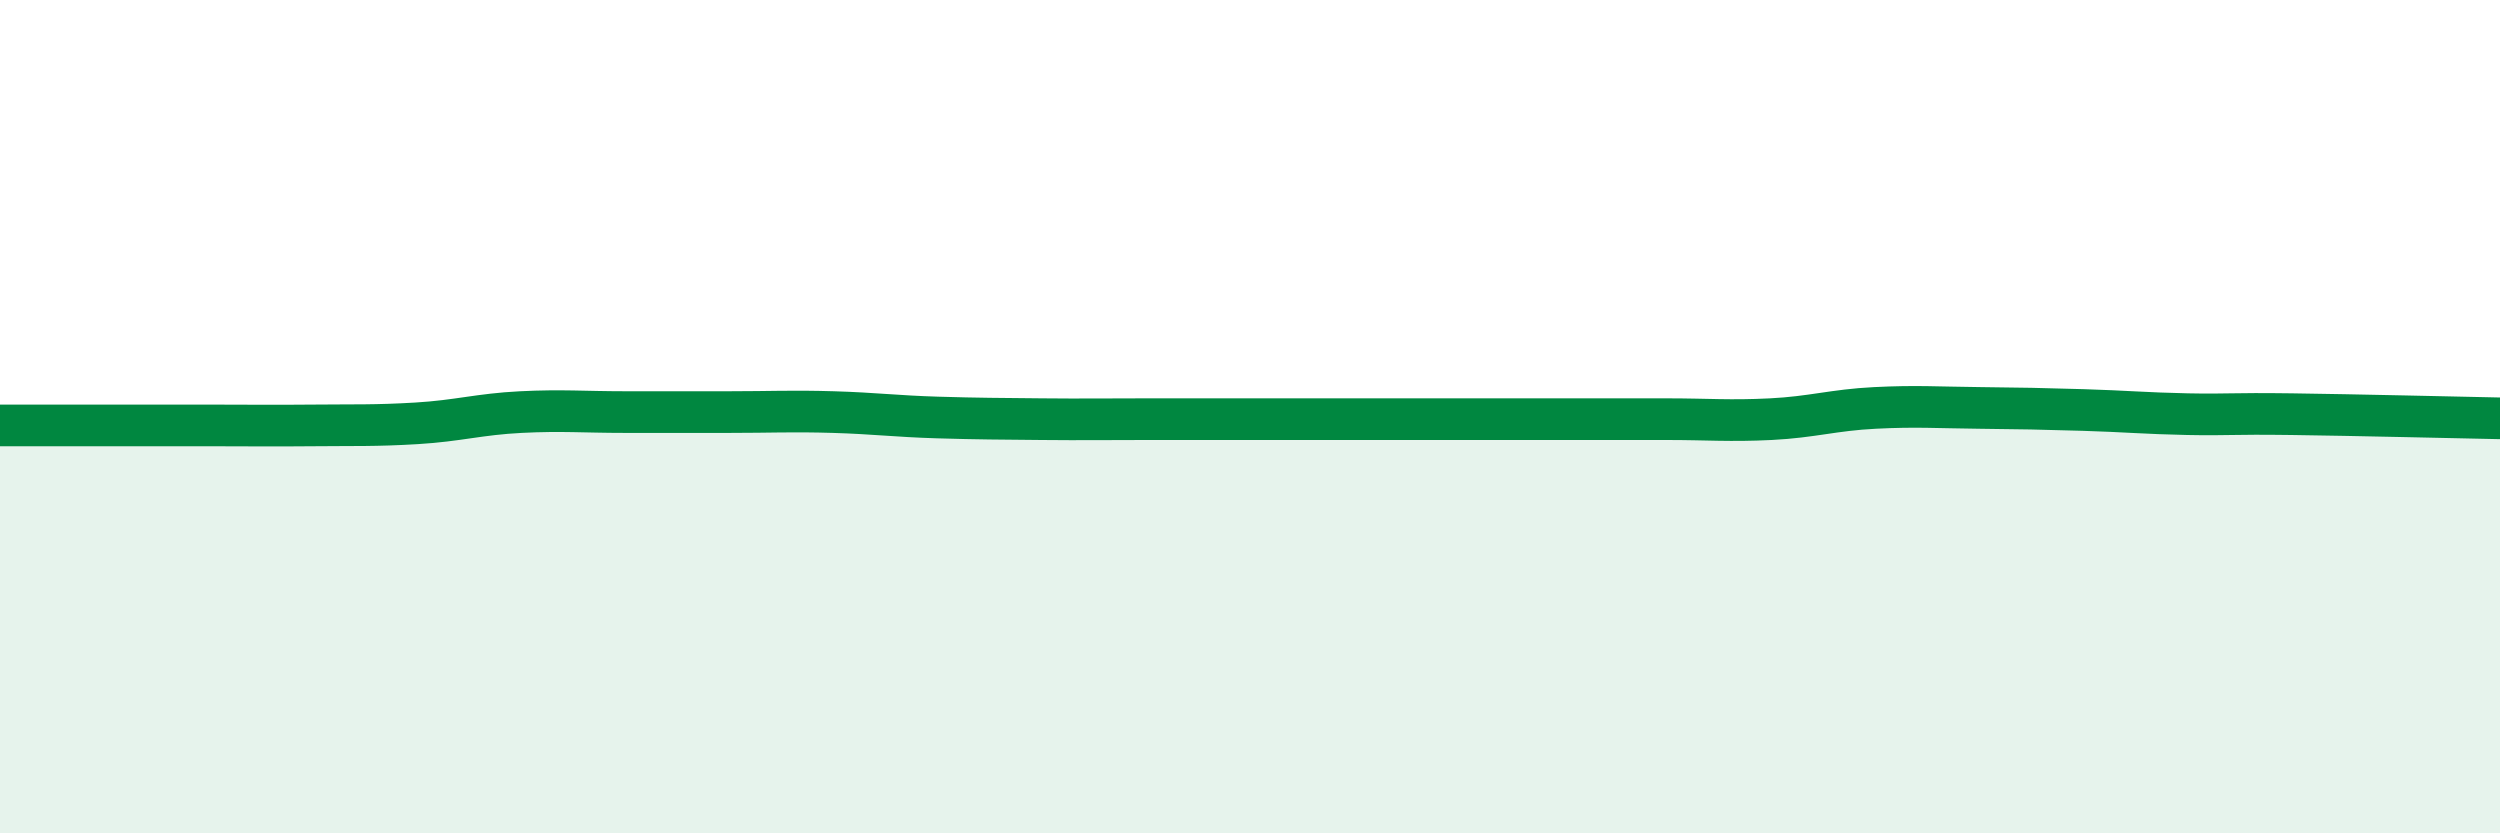
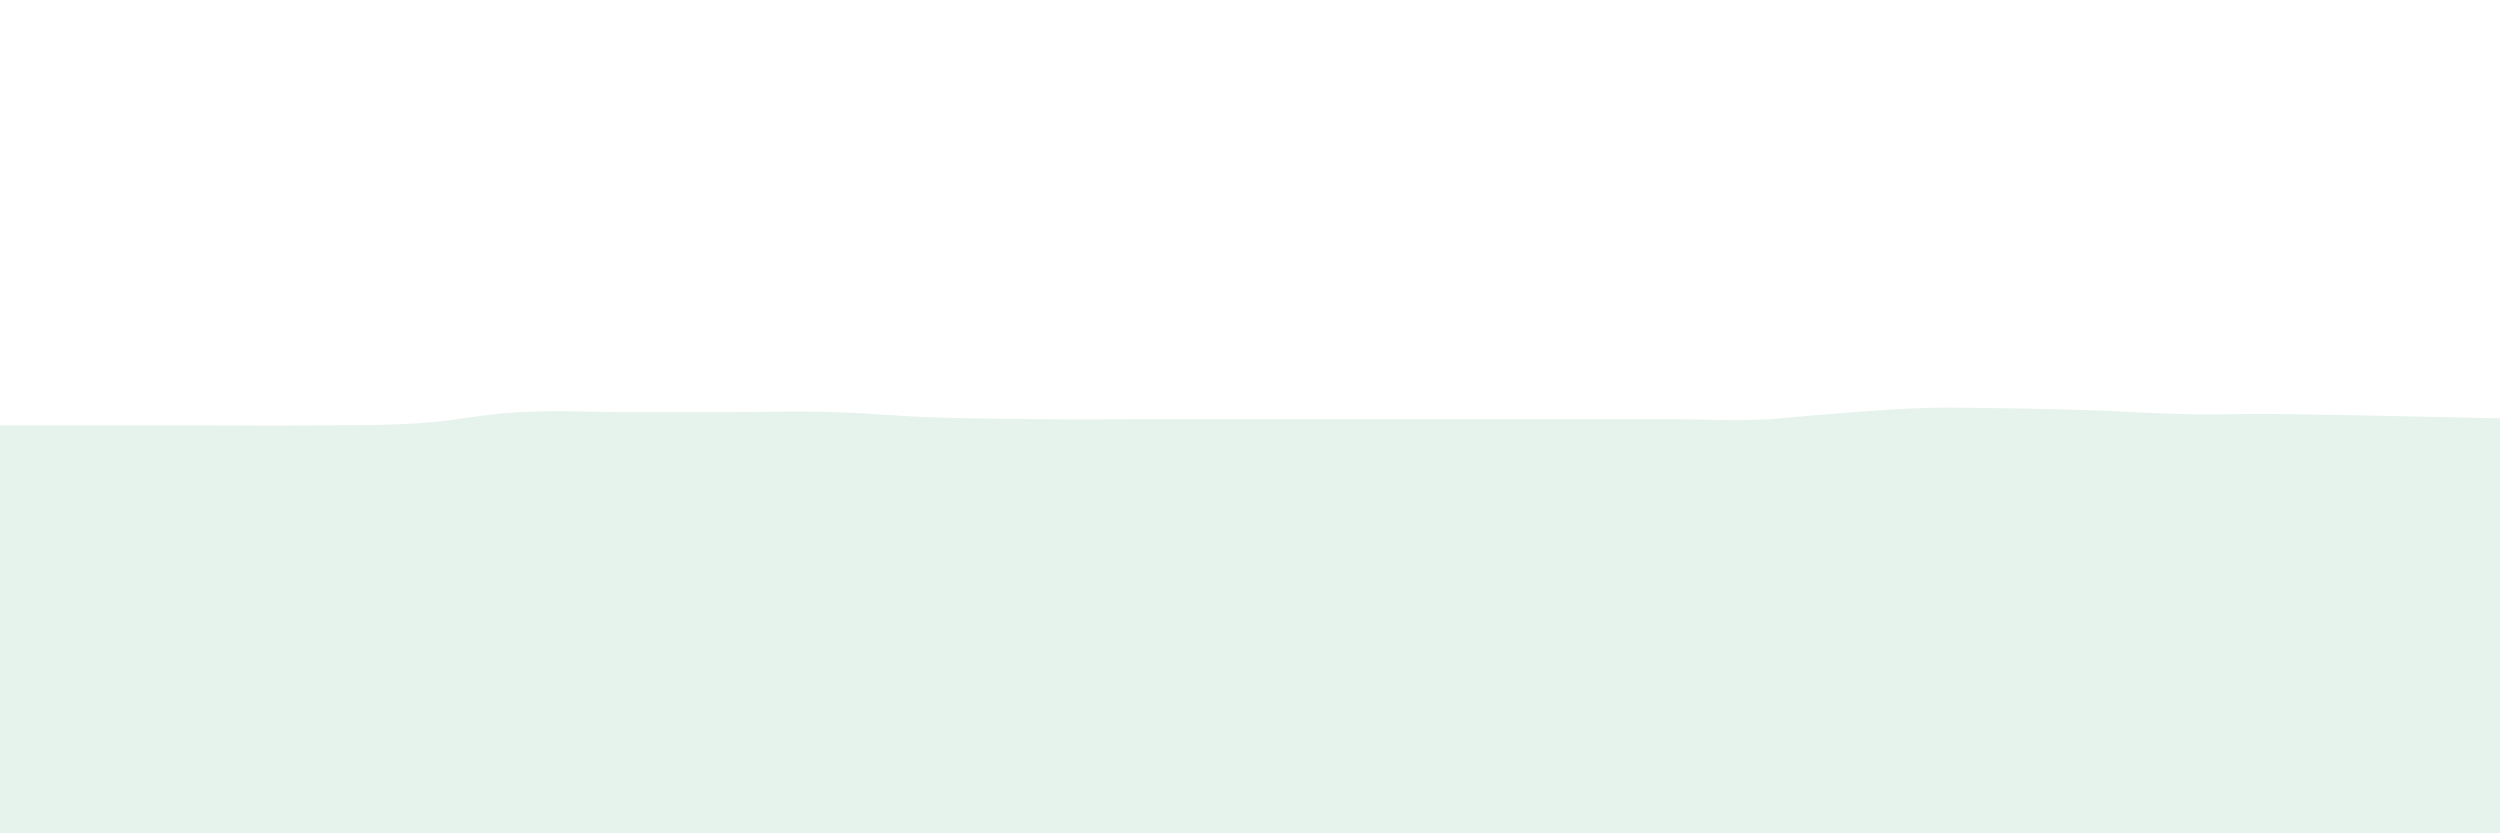
<svg xmlns="http://www.w3.org/2000/svg" width="60" height="20" viewBox="0 0 60 20">
-   <path d="M 0,10.21 C 0.5,10.21 1.5,10.21 2.5,10.21 C 3.5,10.21 4,10.21 5,10.21 C 6,10.21 6.5,10.22 7.5,10.21 C 8.5,10.2 9,10.22 10,10.16 C 11,10.1 11.5,9.94 12.5,9.89 C 13.5,9.84 14,9.89 15,9.89 C 16,9.89 16.5,9.89 17.5,9.89 C 18.5,9.89 19,9.86 20,9.89 C 21,9.92 21.5,9.99 22.5,10.02 C 23.5,10.05 24,10.05 25,10.06 C 26,10.07 26.5,10.06 27.5,10.06 C 28.5,10.06 29,10.06 30,10.06 C 31,10.06 31.5,10.06 32.5,10.06 C 33.5,10.06 34,10.06 35,10.06 C 36,10.06 36.5,10.06 37.5,10.06 C 38.5,10.06 39,10.06 40,10.06 C 41,10.06 41.5,10.11 42.5,10.06 C 43.5,10.01 44,9.84 45,9.79 C 46,9.74 46.5,9.78 47.5,9.79 C 48.5,9.8 49,9.81 50,9.84 C 51,9.87 51.5,9.92 52.5,9.94 C 53.5,9.96 53.5,9.92 55,9.94 C 56.5,9.96 59,10.02 60,10.04L60 20L0 20Z" fill="#008740" opacity="0.1" stroke-linecap="round" stroke-linejoin="round" />
-   <path d="M 0,10.21 C 0.5,10.21 1.5,10.21 2.5,10.21 C 3.5,10.21 4,10.21 5,10.21 C 6,10.21 6.5,10.22 7.5,10.21 C 8.5,10.2 9,10.22 10,10.16 C 11,10.1 11.5,9.94 12.5,9.89 C 13.5,9.84 14,9.89 15,9.89 C 16,9.89 16.5,9.89 17.5,9.89 C 18.5,9.89 19,9.86 20,9.89 C 21,9.92 21.5,9.99 22.5,10.02 C 23.5,10.05 24,10.05 25,10.06 C 26,10.07 26.5,10.06 27.5,10.06 C 28.5,10.06 29,10.06 30,10.06 C 31,10.06 31.5,10.06 32.5,10.06 C 33.5,10.06 34,10.06 35,10.06 C 36,10.06 36.5,10.06 37.5,10.06 C 38.5,10.06 39,10.06 40,10.06 C 41,10.06 41.5,10.11 42.5,10.06 C 43.5,10.01 44,9.84 45,9.79 C 46,9.74 46.5,9.78 47.5,9.79 C 48.5,9.8 49,9.81 50,9.84 C 51,9.87 51.5,9.92 52.5,9.94 C 53.5,9.96 53.5,9.92 55,9.94 C 56.5,9.96 59,10.02 60,10.04" stroke="#008740" stroke-width="1" fill="none" stroke-linecap="round" stroke-linejoin="round" />
+   <path d="M 0,10.21 C 0.5,10.21 1.5,10.21 2.5,10.21 C 3.5,10.21 4,10.21 5,10.21 C 6,10.21 6.5,10.22 7.5,10.21 C 8.5,10.2 9,10.22 10,10.16 C 11,10.1 11.5,9.94 12.5,9.89 C 13.5,9.84 14,9.89 15,9.89 C 16,9.89 16.5,9.89 17.5,9.89 C 18.5,9.89 19,9.86 20,9.89 C 21,9.92 21.5,9.99 22.5,10.02 C 23.5,10.05 24,10.05 25,10.06 C 26,10.07 26.5,10.06 27.5,10.06 C 28.5,10.06 29,10.06 30,10.06 C 31,10.06 31.5,10.06 32.5,10.06 C 33.5,10.06 34,10.06 35,10.06 C 36,10.06 36.5,10.06 37.5,10.06 C 38.5,10.06 39,10.06 40,10.06 C 41,10.06 41.5,10.11 42.5,10.06 C 46,9.74 46.5,9.78 47.5,9.79 C 48.5,9.8 49,9.81 50,9.84 C 51,9.87 51.5,9.92 52.5,9.94 C 53.5,9.96 53.5,9.92 55,9.94 C 56.5,9.96 59,10.02 60,10.04L60 20L0 20Z" fill="#008740" opacity="0.1" stroke-linecap="round" stroke-linejoin="round" />
</svg>